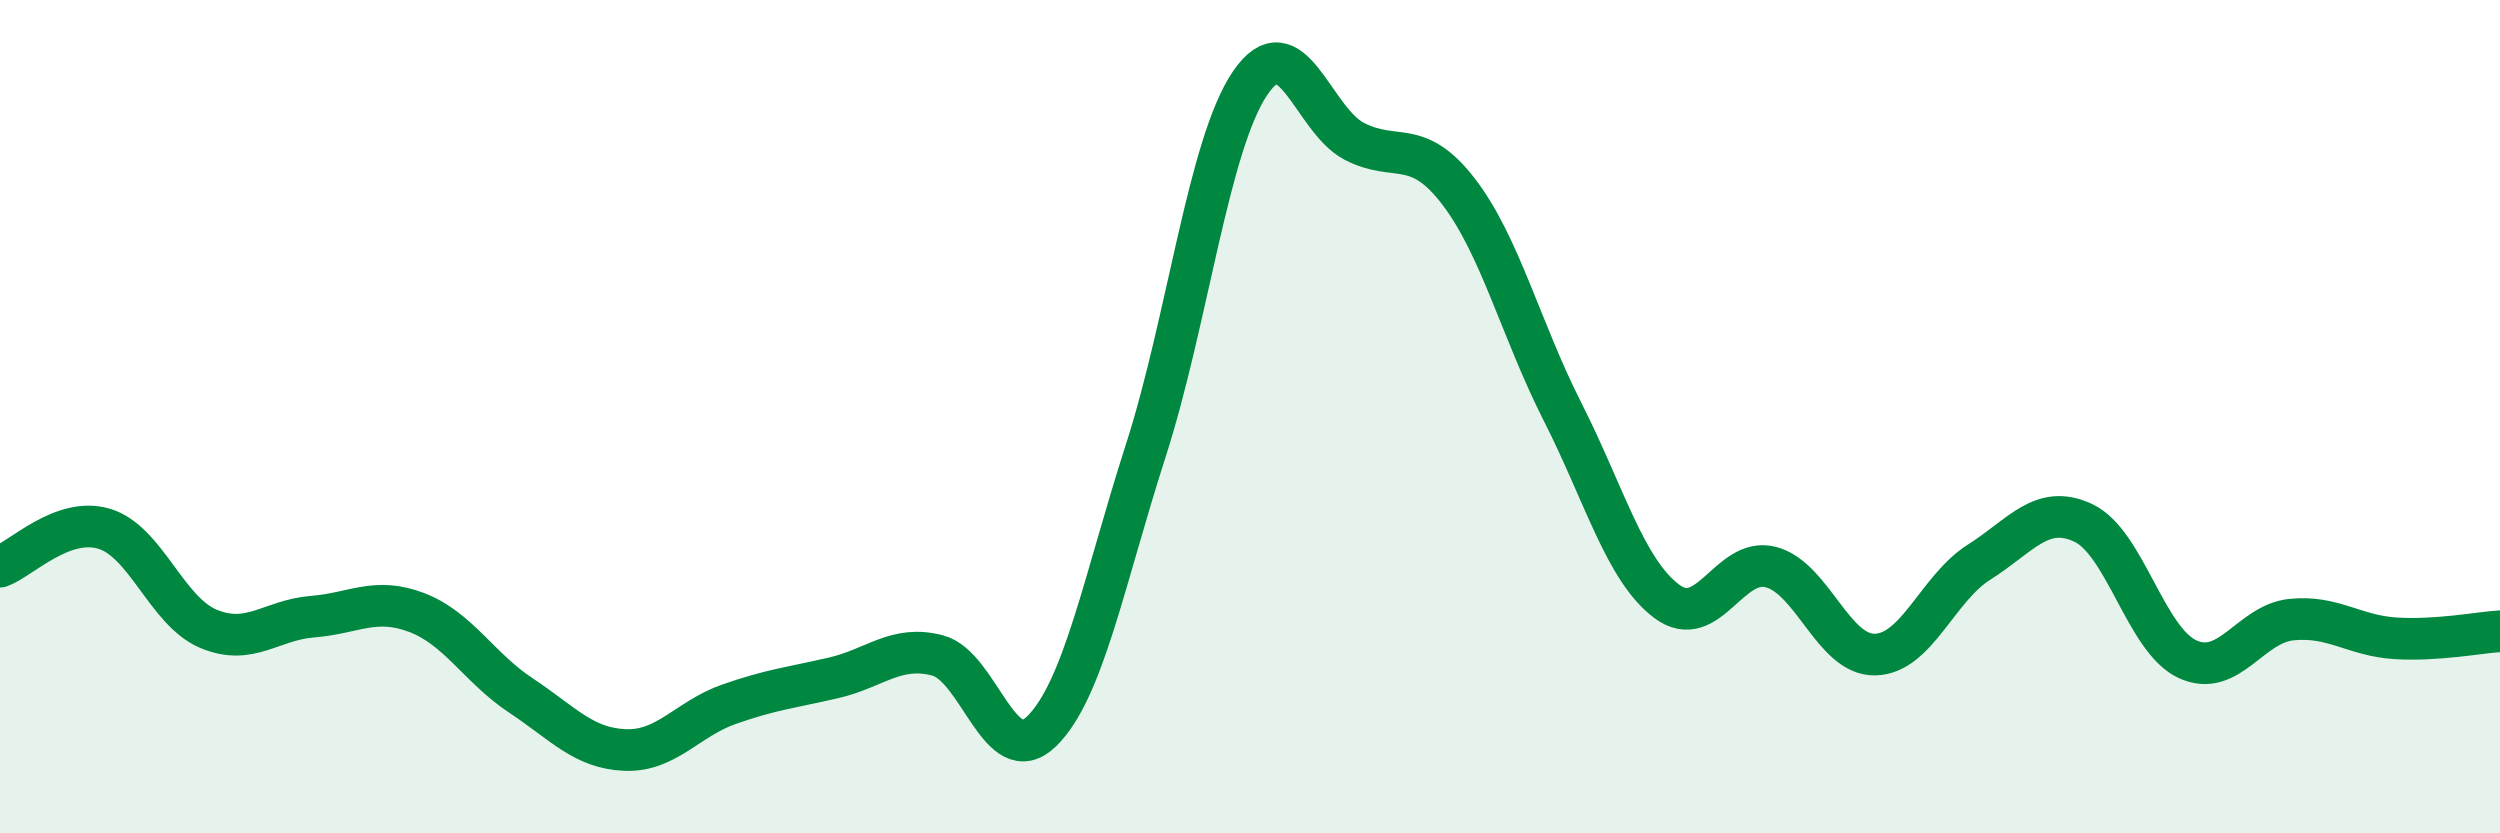
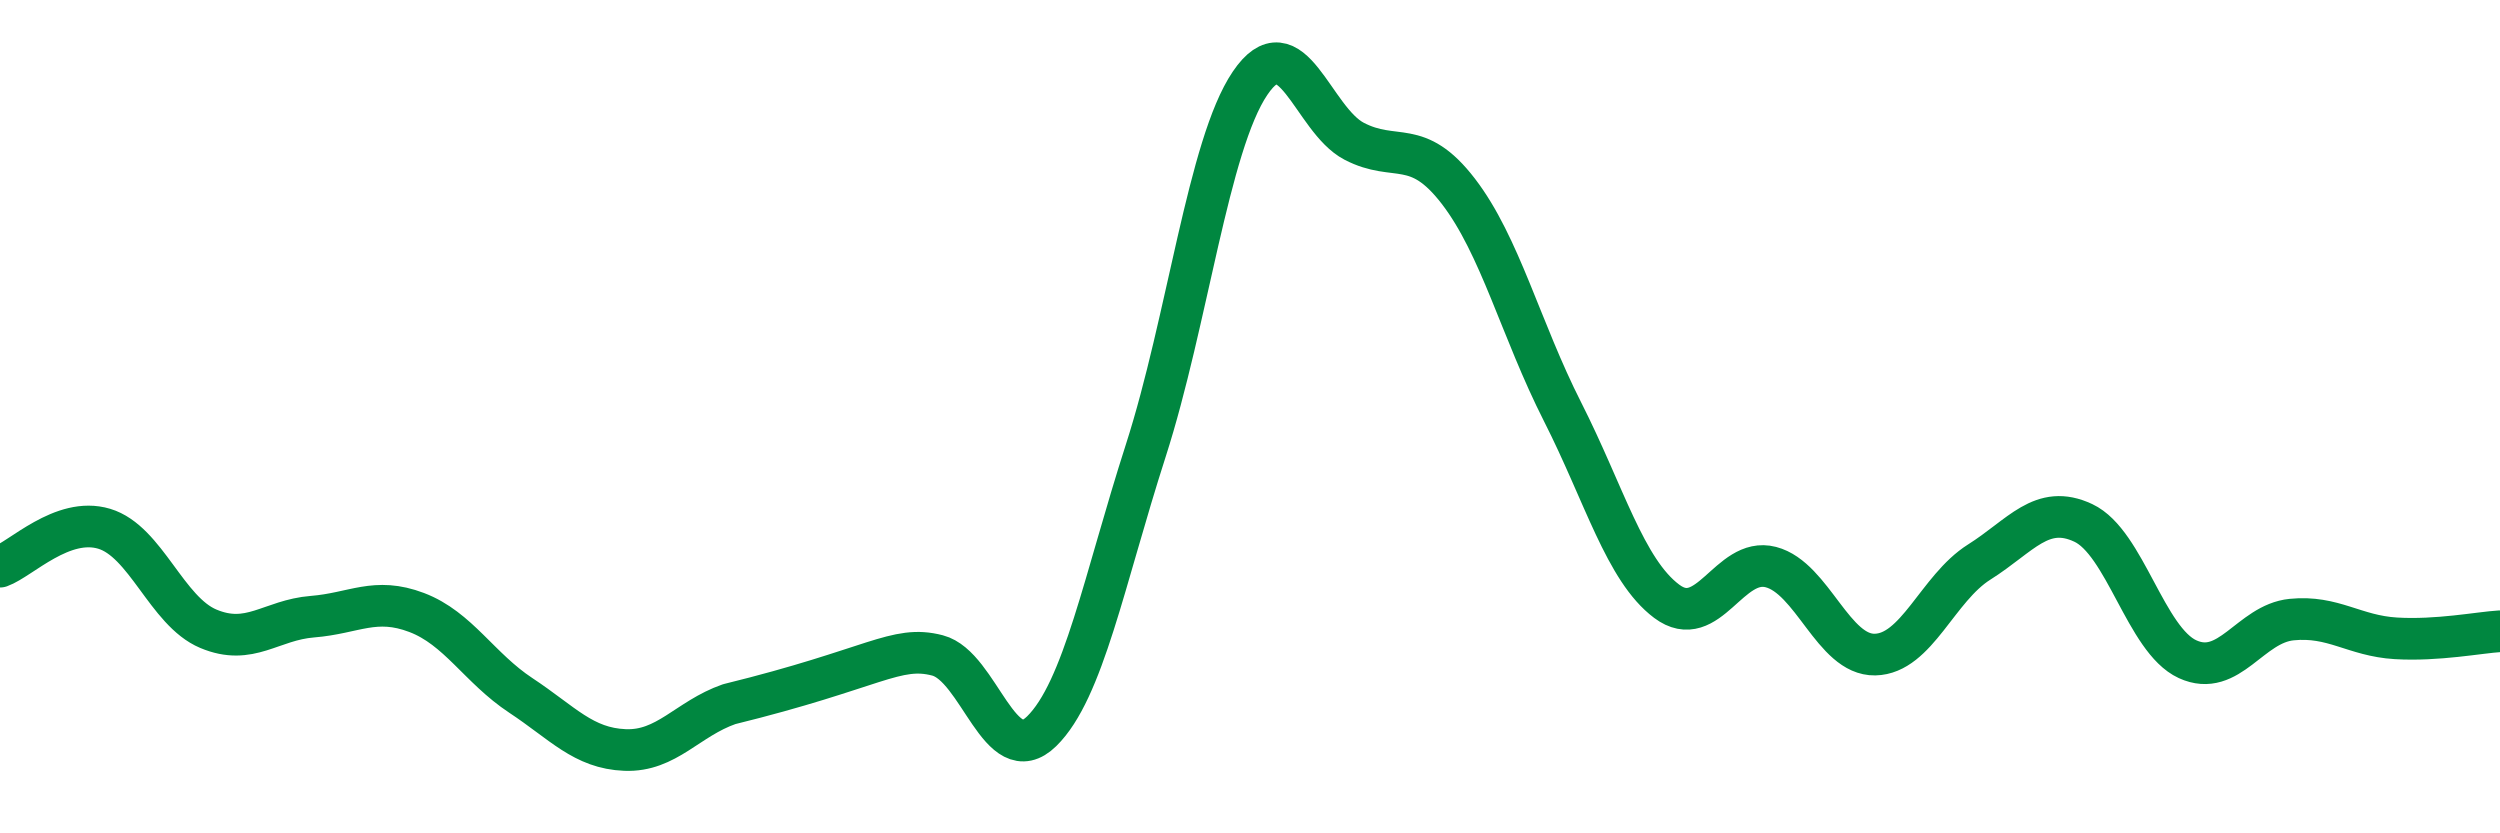
<svg xmlns="http://www.w3.org/2000/svg" width="60" height="20" viewBox="0 0 60 20">
-   <path d="M 0,13.6 C 0.5,13.42 1.5,12.39 2.5,12.69 C 3.5,12.99 4,14.67 5,15.09 C 6,15.51 6.5,14.88 7.5,14.8 C 8.5,14.72 9,14.32 10,14.7 C 11,15.08 11.5,16.03 12.5,16.69 C 13.5,17.35 14,17.96 15,18 C 16,18.04 16.5,17.25 17.5,16.9 C 18.5,16.55 19,16.5 20,16.27 C 21,16.04 21.5,15.47 22.5,15.73 C 23.5,15.99 24,18.53 25,17.55 C 26,16.57 26.5,13.92 27.5,10.81 C 28.5,7.7 29,3.48 30,2 C 31,0.52 31.5,2.87 32.5,3.39 C 33.5,3.91 34,3.29 35,4.59 C 36,5.89 36.5,7.91 37.5,9.88 C 38.5,11.85 39,13.68 40,14.43 C 41,15.18 41.5,13.35 42.5,13.61 C 43.5,13.87 44,15.73 45,15.71 C 46,15.69 46.5,14.12 47.5,13.49 C 48.5,12.86 49,12.08 50,12.55 C 51,13.02 51.5,15.36 52.5,15.82 C 53.5,16.28 54,14.97 55,14.87 C 56,14.77 56.5,15.26 57.5,15.32 C 58.5,15.38 59.5,15.18 60,15.15L60 20L0 20Z" fill="#008740" opacity="0.1" stroke-linecap="round" stroke-linejoin="round" />
-   <path d="M 0,13.6 C 0.5,13.42 1.5,12.39 2.5,12.69 C 3.5,12.99 4,14.67 5,15.09 C 6,15.51 6.5,14.88 7.5,14.8 C 8.5,14.72 9,14.32 10,14.7 C 11,15.08 11.5,16.03 12.5,16.69 C 13.5,17.35 14,17.96 15,18 C 16,18.04 16.5,17.25 17.5,16.9 C 18.5,16.55 19,16.5 20,16.27 C 21,16.04 21.5,15.47 22.5,15.73 C 23.5,15.99 24,18.53 25,17.55 C 26,16.57 26.5,13.92 27.5,10.81 C 28.5,7.7 29,3.48 30,2 C 31,0.52 31.5,2.87 32.5,3.39 C 33.5,3.91 34,3.29 35,4.59 C 36,5.89 36.5,7.91 37.5,9.88 C 38.5,11.85 39,13.68 40,14.43 C 41,15.18 41.5,13.35 42.5,13.61 C 43.5,13.87 44,15.73 45,15.71 C 46,15.69 46.5,14.12 47.5,13.49 C 48.5,12.86 49,12.08 50,12.55 C 51,13.02 51.5,15.36 52.5,15.82 C 53.5,16.28 54,14.97 55,14.87 C 56,14.77 56.5,15.26 57.5,15.32 C 58.5,15.38 59.5,15.18 60,15.15" stroke="#008740" stroke-width="1" fill="none" stroke-linecap="round" stroke-linejoin="round" />
+   <path d="M 0,13.6 C 0.5,13.42 1.5,12.39 2.5,12.69 C 3.5,12.99 4,14.67 5,15.09 C 6,15.51 6.5,14.88 7.5,14.8 C 8.5,14.72 9,14.32 10,14.7 C 11,15.08 11.5,16.03 12.5,16.69 C 13.5,17.35 14,17.96 15,18 C 16,18.04 16.5,17.25 17.5,16.9 C 21,16.04 21.5,15.47 22.5,15.73 C 23.5,15.99 24,18.53 25,17.55 C 26,16.57 26.5,13.92 27.5,10.81 C 28.5,7.7 29,3.48 30,2 C 31,0.52 31.5,2.87 32.5,3.39 C 33.5,3.91 34,3.29 35,4.59 C 36,5.89 36.5,7.91 37.5,9.88 C 38.5,11.85 39,13.68 40,14.43 C 41,15.18 41.5,13.35 42.5,13.61 C 43.5,13.87 44,15.73 45,15.71 C 46,15.69 46.5,14.12 47.5,13.49 C 48.5,12.86 49,12.08 50,12.55 C 51,13.02 51.5,15.36 52.5,15.82 C 53.5,16.28 54,14.97 55,14.87 C 56,14.77 56.5,15.26 57.5,15.32 C 58.5,15.38 59.5,15.18 60,15.15" stroke="#008740" stroke-width="1" fill="none" stroke-linecap="round" stroke-linejoin="round" />
</svg>